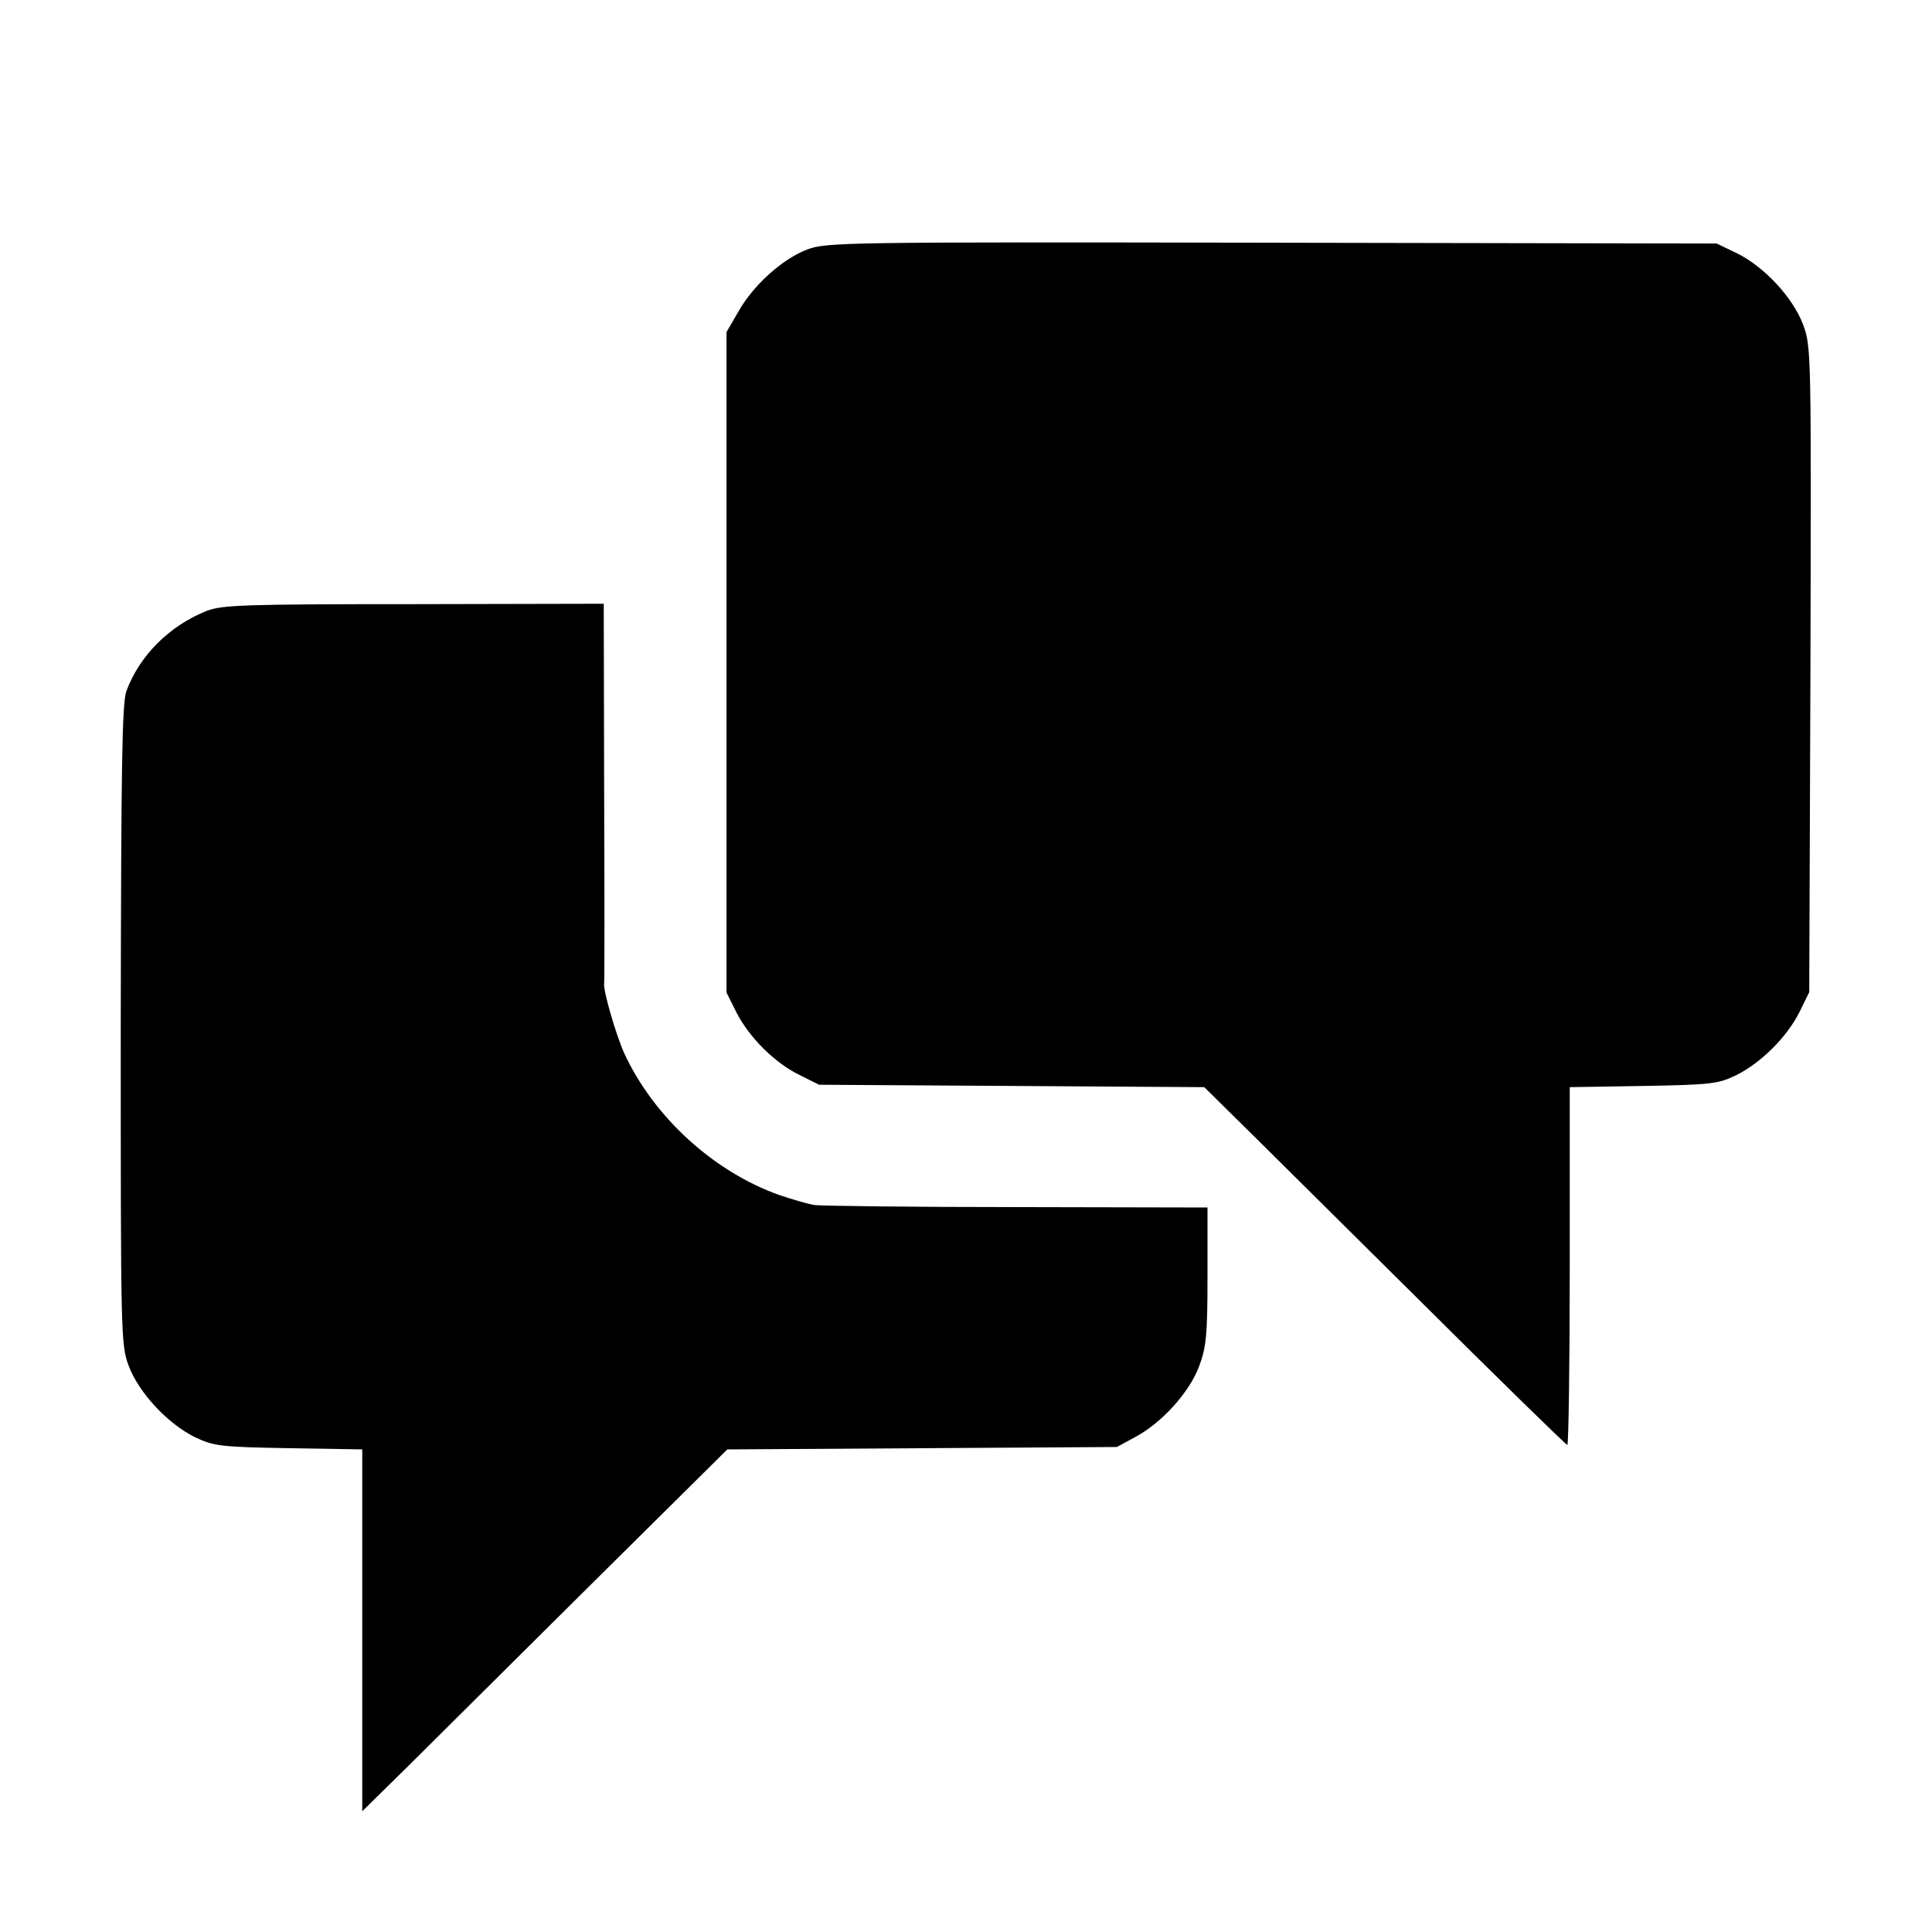
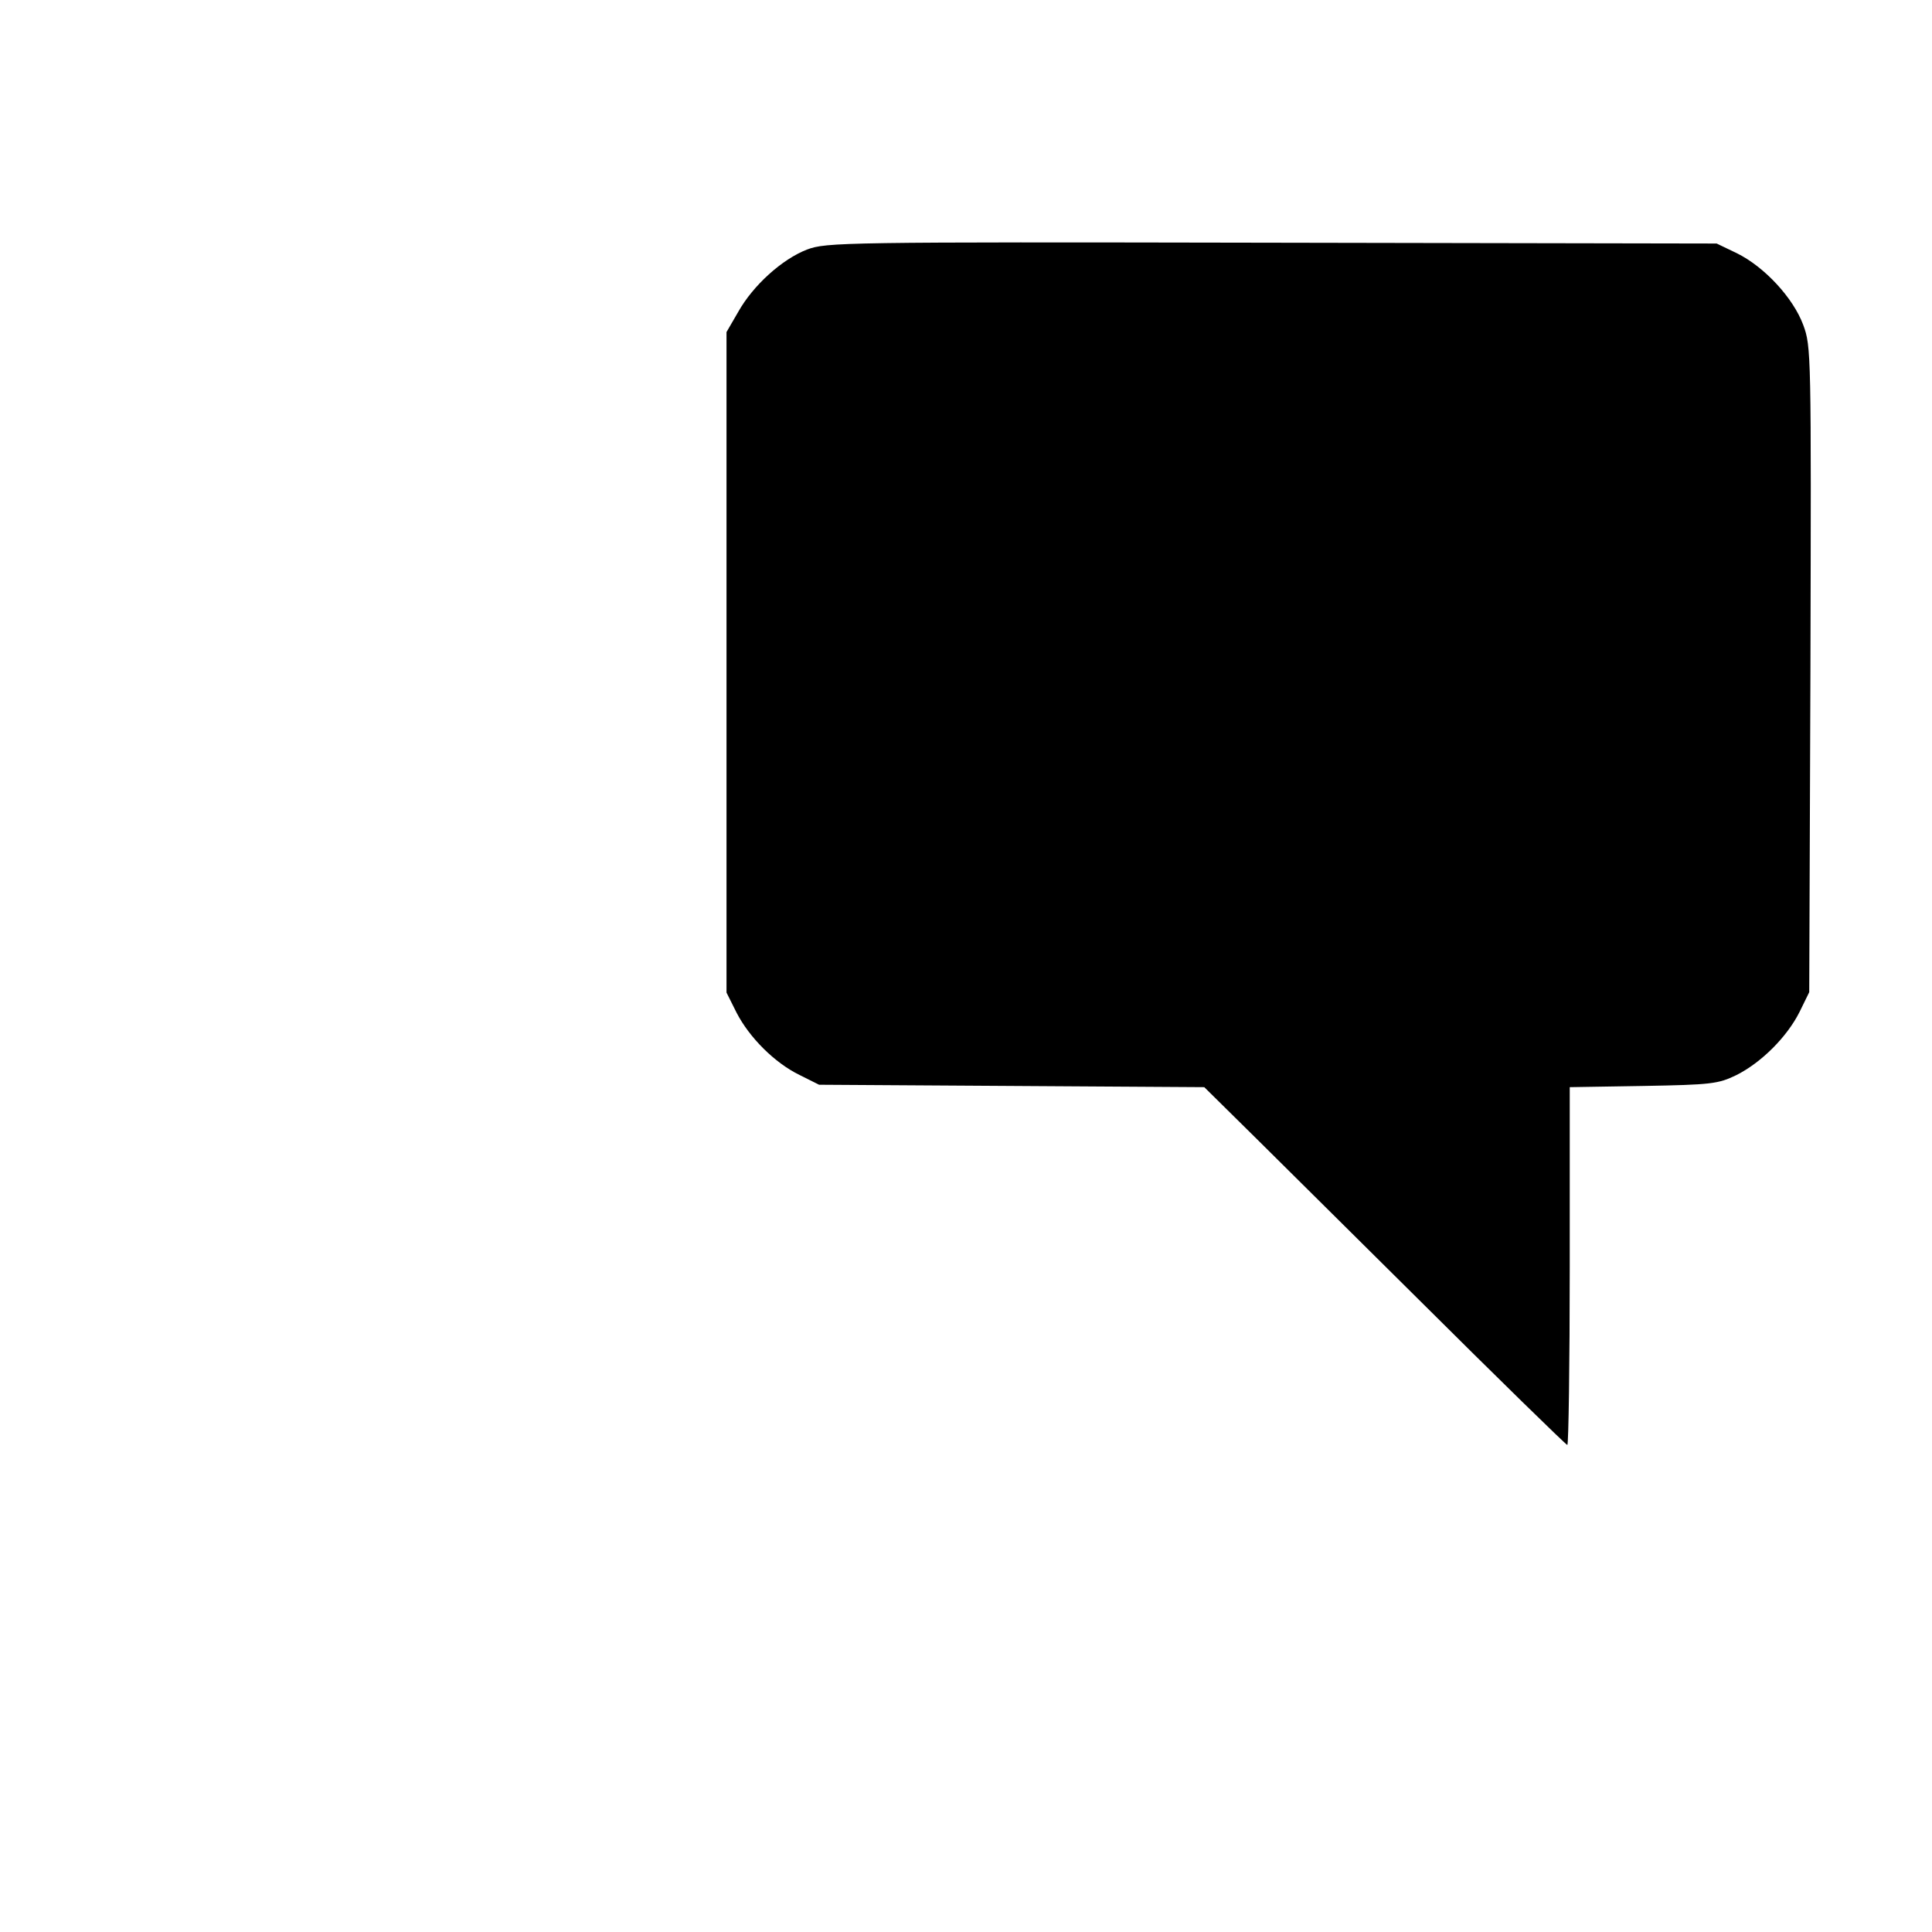
<svg xmlns="http://www.w3.org/2000/svg" version="1.0" width="480pt" height="480pt" viewBox="0 0 480 480" preserveAspectRatio="xMidYMid meet">
  <g transform="translate(0,480) scale(0.1,-0.1)" fill="#000000" stroke="none">
    <path d="M2005 4180 c-62 -24 -134 -89 -171 -155 l-29 -50 0 -821 0 -820 25 -50 c32 -62 95 -125 157 -155 l48 -24 479 -3 478 -3 78 -77 c43 -42 244 -242 448 -444 204 -203 373 -368 376 -368 3 0 6 200 6 444 l0 445 183 3 c168 3 186 5 231 27 62 31 126 95 157 157 l24 49 3 802 c2 787 2 802 -18 856 -25 67 -96 144 -165 178 l-50 24 -1105 2 c-1070 2 -1107 1 -1155 -17z" />
-     <path d="M513 3282 c-93 -37 -167 -112 -199 -199 -11 -31 -13 -190 -14 -830 0 -773 0 -794 20 -847 25 -66 96 -143 165 -177 47 -22 63 -24 233 -27 l182 -3 0 -449 0 -450 123 121 c67 67 271 269 453 450 l331 328 484 3 484 3 44 24 c67 35 136 112 160 176 18 48 21 78 21 225 l0 170 -472 1 c-260 0 -486 3 -503 5 -16 2 -56 14 -89 25 -163 58 -312 194 -385 352 -21 47 -53 157 -50 174 1 4 1 218 0 476 l-1 467 -472 -1 c-421 0 -478 -2 -515 -17z" />
  </g>
</svg>